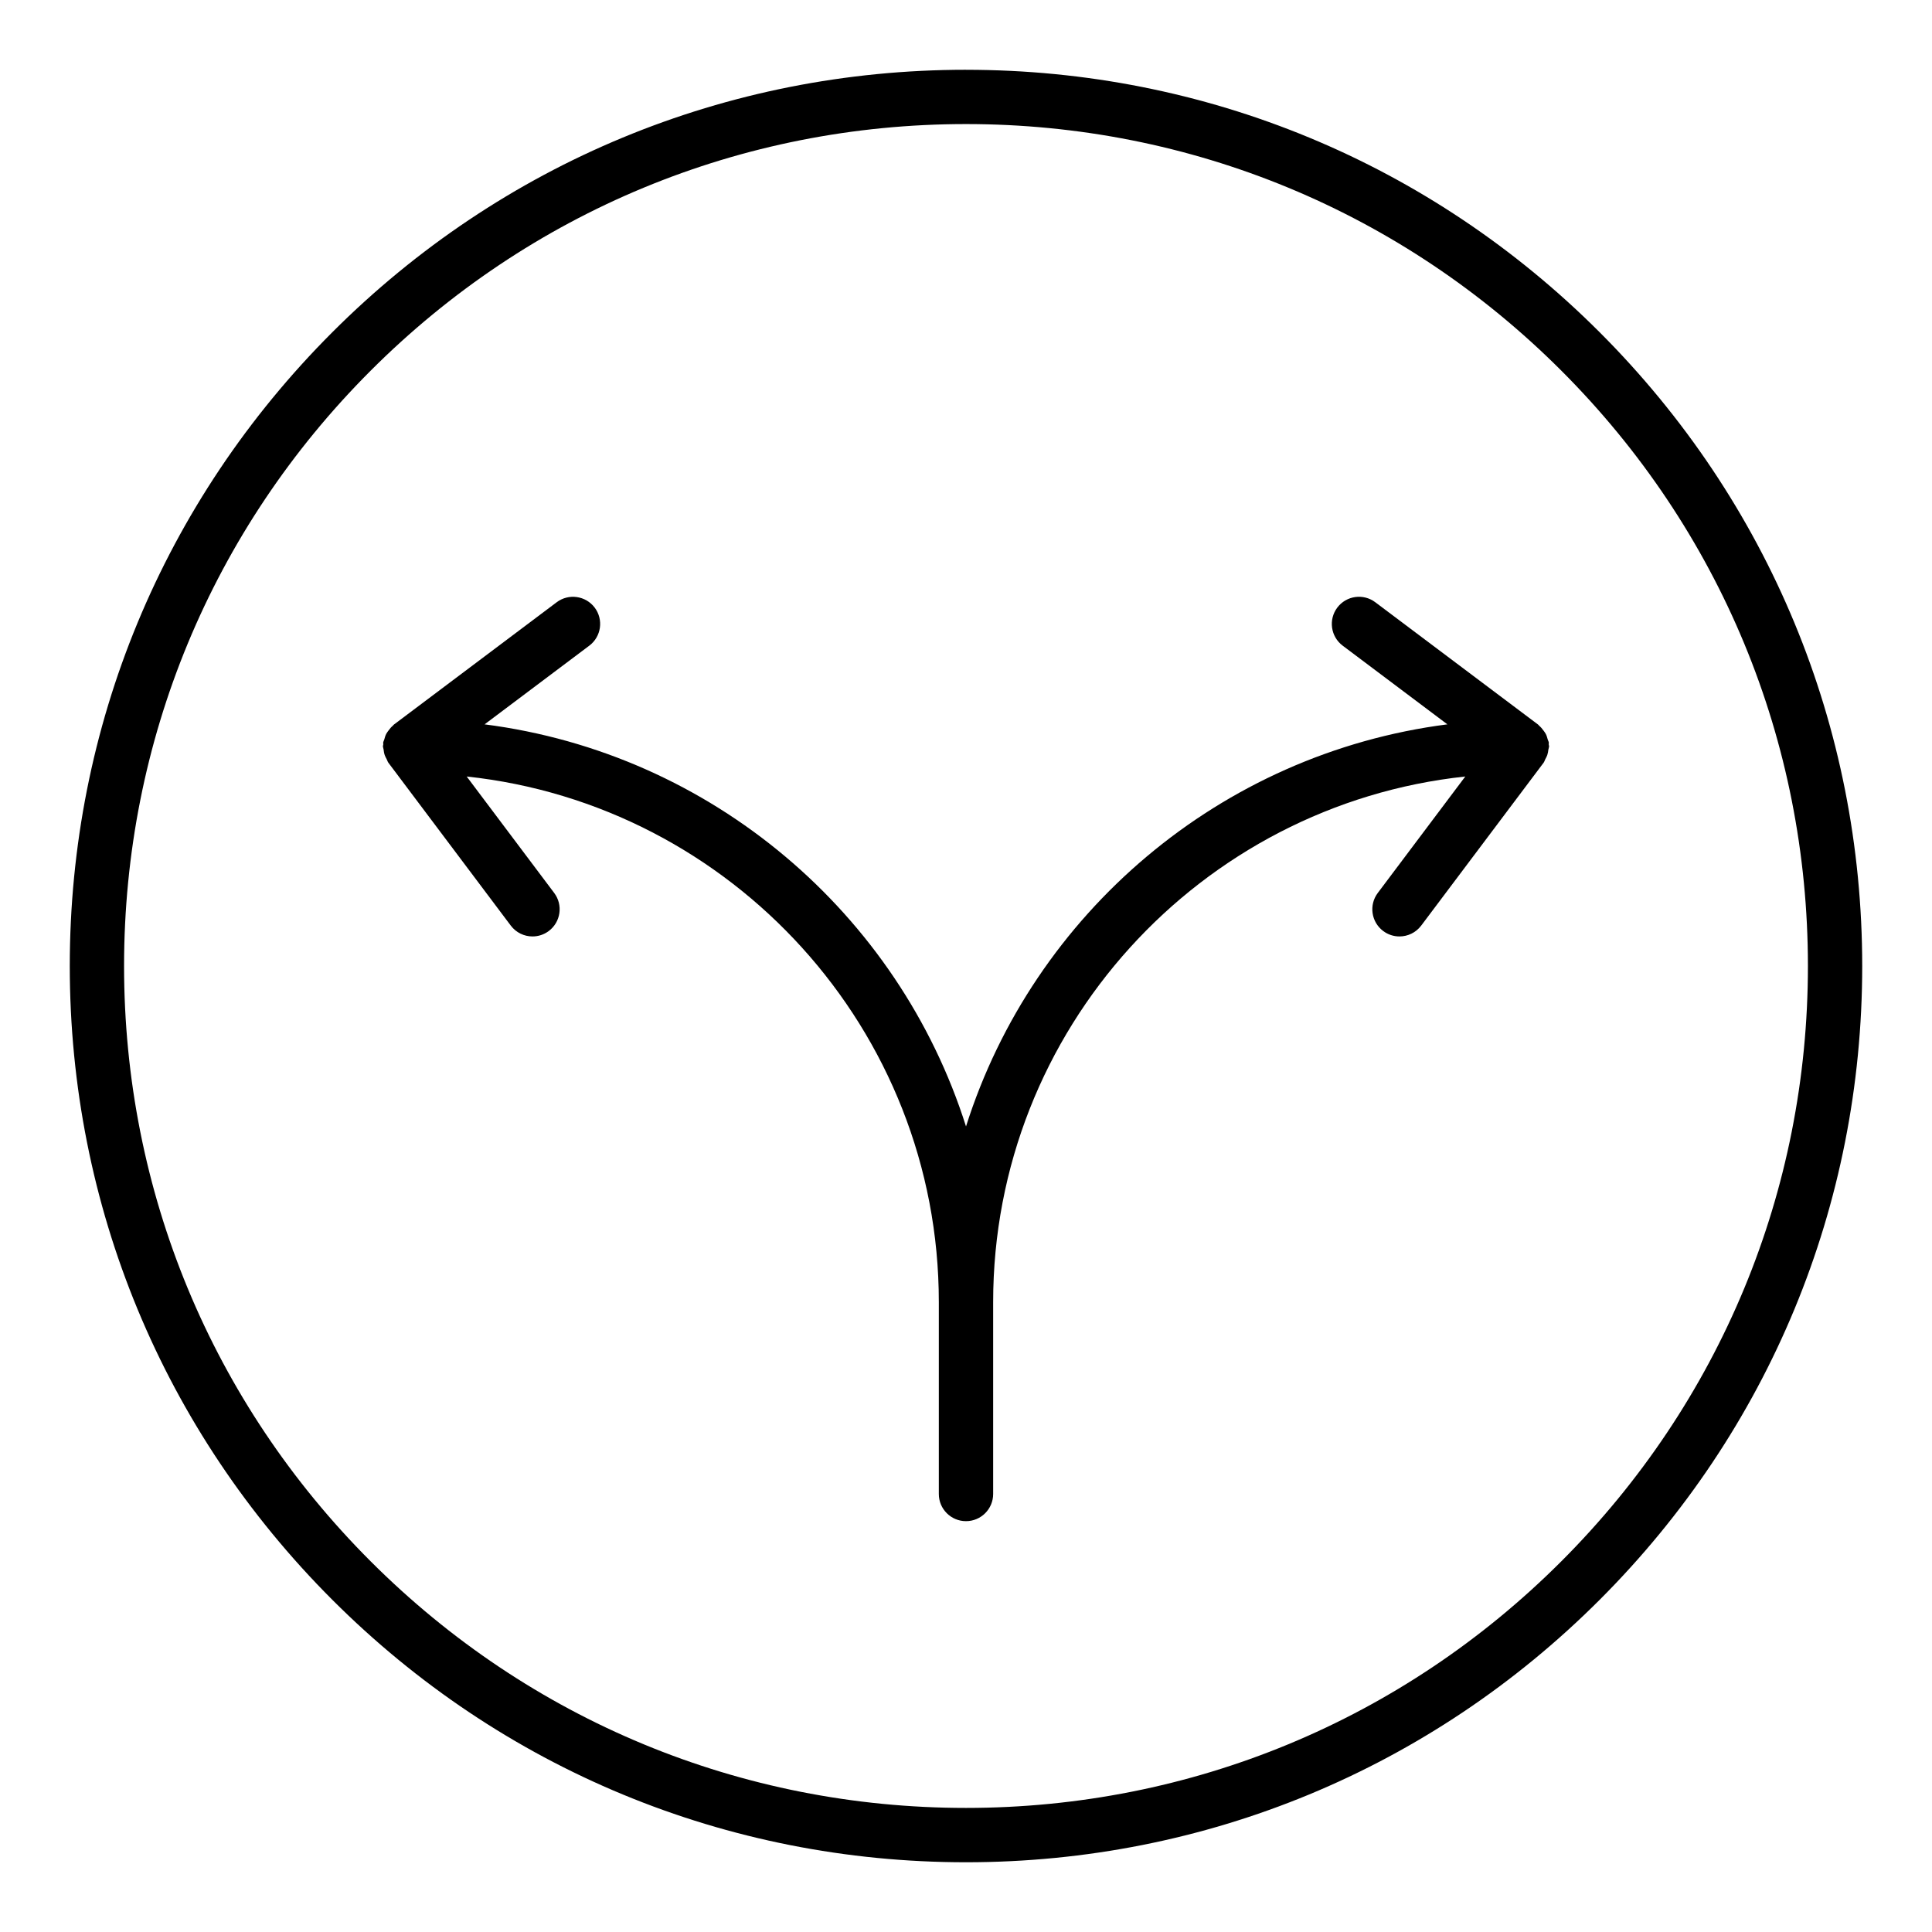
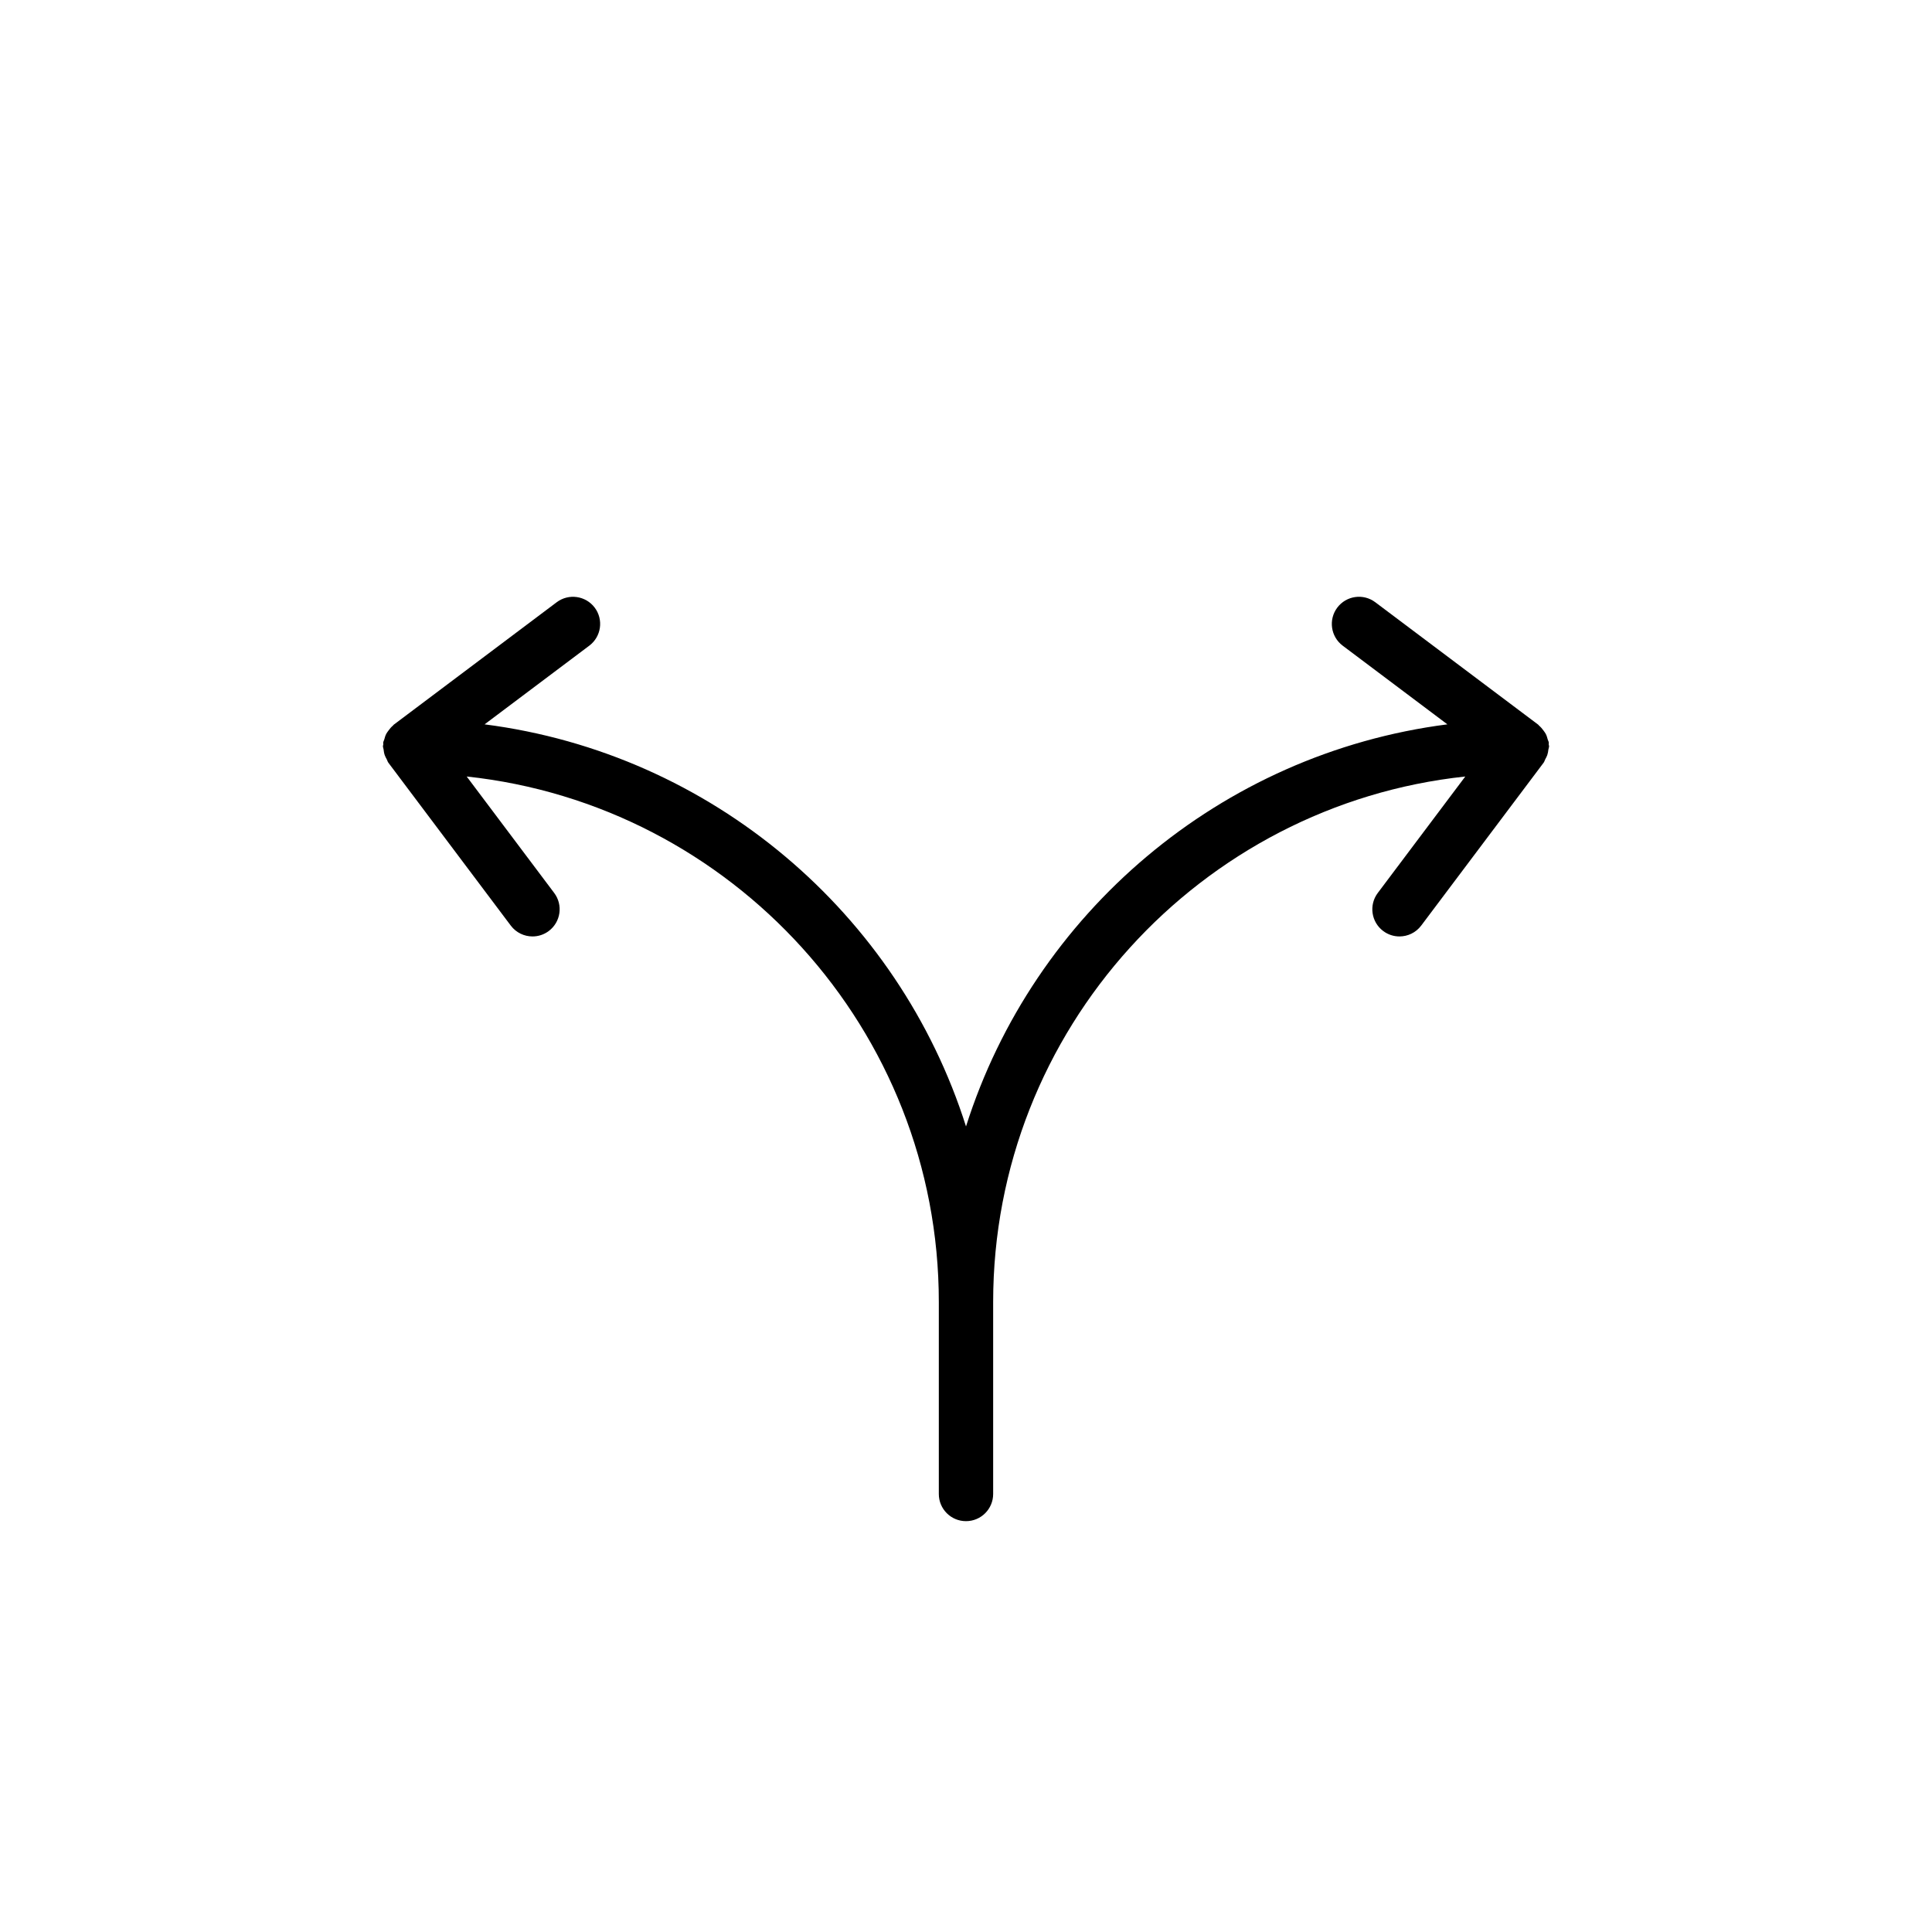
<svg xmlns="http://www.w3.org/2000/svg" fill="#000000" width="800px" height="800px" version="1.1" viewBox="144 144 512 512">
  <g>
    <path d="m554.35 342.6c0.035-0.289 0.172-0.547 0.172-0.848 0-0.172-0.086-0.312-0.098-0.48-0.012-0.164 0.051-0.32 0.027-0.484-0.043-0.297-0.215-0.547-0.293-0.832-0.137-0.512-0.273-1.004-0.516-1.465-0.164-0.312-0.371-0.578-0.582-0.863-0.355-0.492-0.727-0.938-1.191-1.328-0.09-0.074-0.137-0.184-0.227-0.254l-43.176-32.445c-3.176-2.394-7.684-1.754-10.078 1.43-2.383 3.176-1.742 7.688 1.434 10.074l27.75 20.855c-60.207 7.734-109.7 50.121-127.57 106.56-17.875-56.441-67.367-98.828-127.58-106.56l27.75-20.855c3.176-2.387 3.816-6.898 1.434-10.074-2.398-3.176-6.902-3.816-10.078-1.43l-43.176 32.445c-0.094 0.07-0.141 0.18-0.227 0.254-0.465 0.387-0.836 0.836-1.188 1.328-0.207 0.285-0.418 0.551-0.582 0.863-0.238 0.461-0.379 0.949-0.512 1.461-0.078 0.289-0.25 0.539-0.293 0.836-0.023 0.164 0.039 0.32 0.027 0.484-0.012 0.168-0.098 0.312-0.098 0.48 0 0.301 0.137 0.555 0.172 0.848 0.059 0.523 0.133 1.016 0.305 1.512 0.137 0.387 0.32 0.723 0.516 1.078 0.168 0.305 0.238 0.652 0.445 0.93l32.445 43.172c1.418 1.883 3.578 2.875 5.762 2.875 1.504 0 3.023-0.473 4.316-1.445 3.176-2.387 3.816-6.898 1.434-10.074l-23.195-30.867c70.23 7.516 125.12 67.102 125.12 139.29v50.852c0 3.977 3.219 7.199 7.199 7.199 3.977 0 7.199-3.223 7.199-7.199v-50.852c0-72.195 54.895-131.78 125.12-139.29l-23.195 30.867c-2.383 3.176-1.742 7.688 1.434 10.074 1.293 0.973 2.812 1.445 4.316 1.445 2.188 0 4.344-0.992 5.762-2.875l32.445-43.172c0.211-0.281 0.281-0.625 0.445-0.93 0.195-0.355 0.383-0.691 0.52-1.082 0.168-0.492 0.242-0.988 0.301-1.508z" />
-     <path d="m400 162.49c-63.441 0-123.09 24.707-167.94 69.566-44.863 44.859-69.57 104.5-69.57 167.95s24.707 123.09 69.57 167.95c44.855 44.859 104.5 69.562 167.94 69.562s123.09-24.707 167.94-69.566c44.863-44.859 69.566-104.5 69.566-167.94 0-63.445-24.707-123.09-69.57-167.95-44.855-44.859-104.5-69.566-167.94-69.566zm157.76 395.28c-42.137 42.141-98.168 65.348-157.76 65.348s-115.63-23.207-157.77-65.348c-42.145-42.141-65.352-98.172-65.352-157.77s23.207-115.63 65.352-157.77c42.137-42.145 98.168-65.352 157.77-65.352 59.594 0 115.63 23.207 157.77 65.348 42.141 42.141 65.348 98.172 65.348 157.77 0 59.594-23.207 115.62-65.352 157.77z" />
  </g>
</svg>